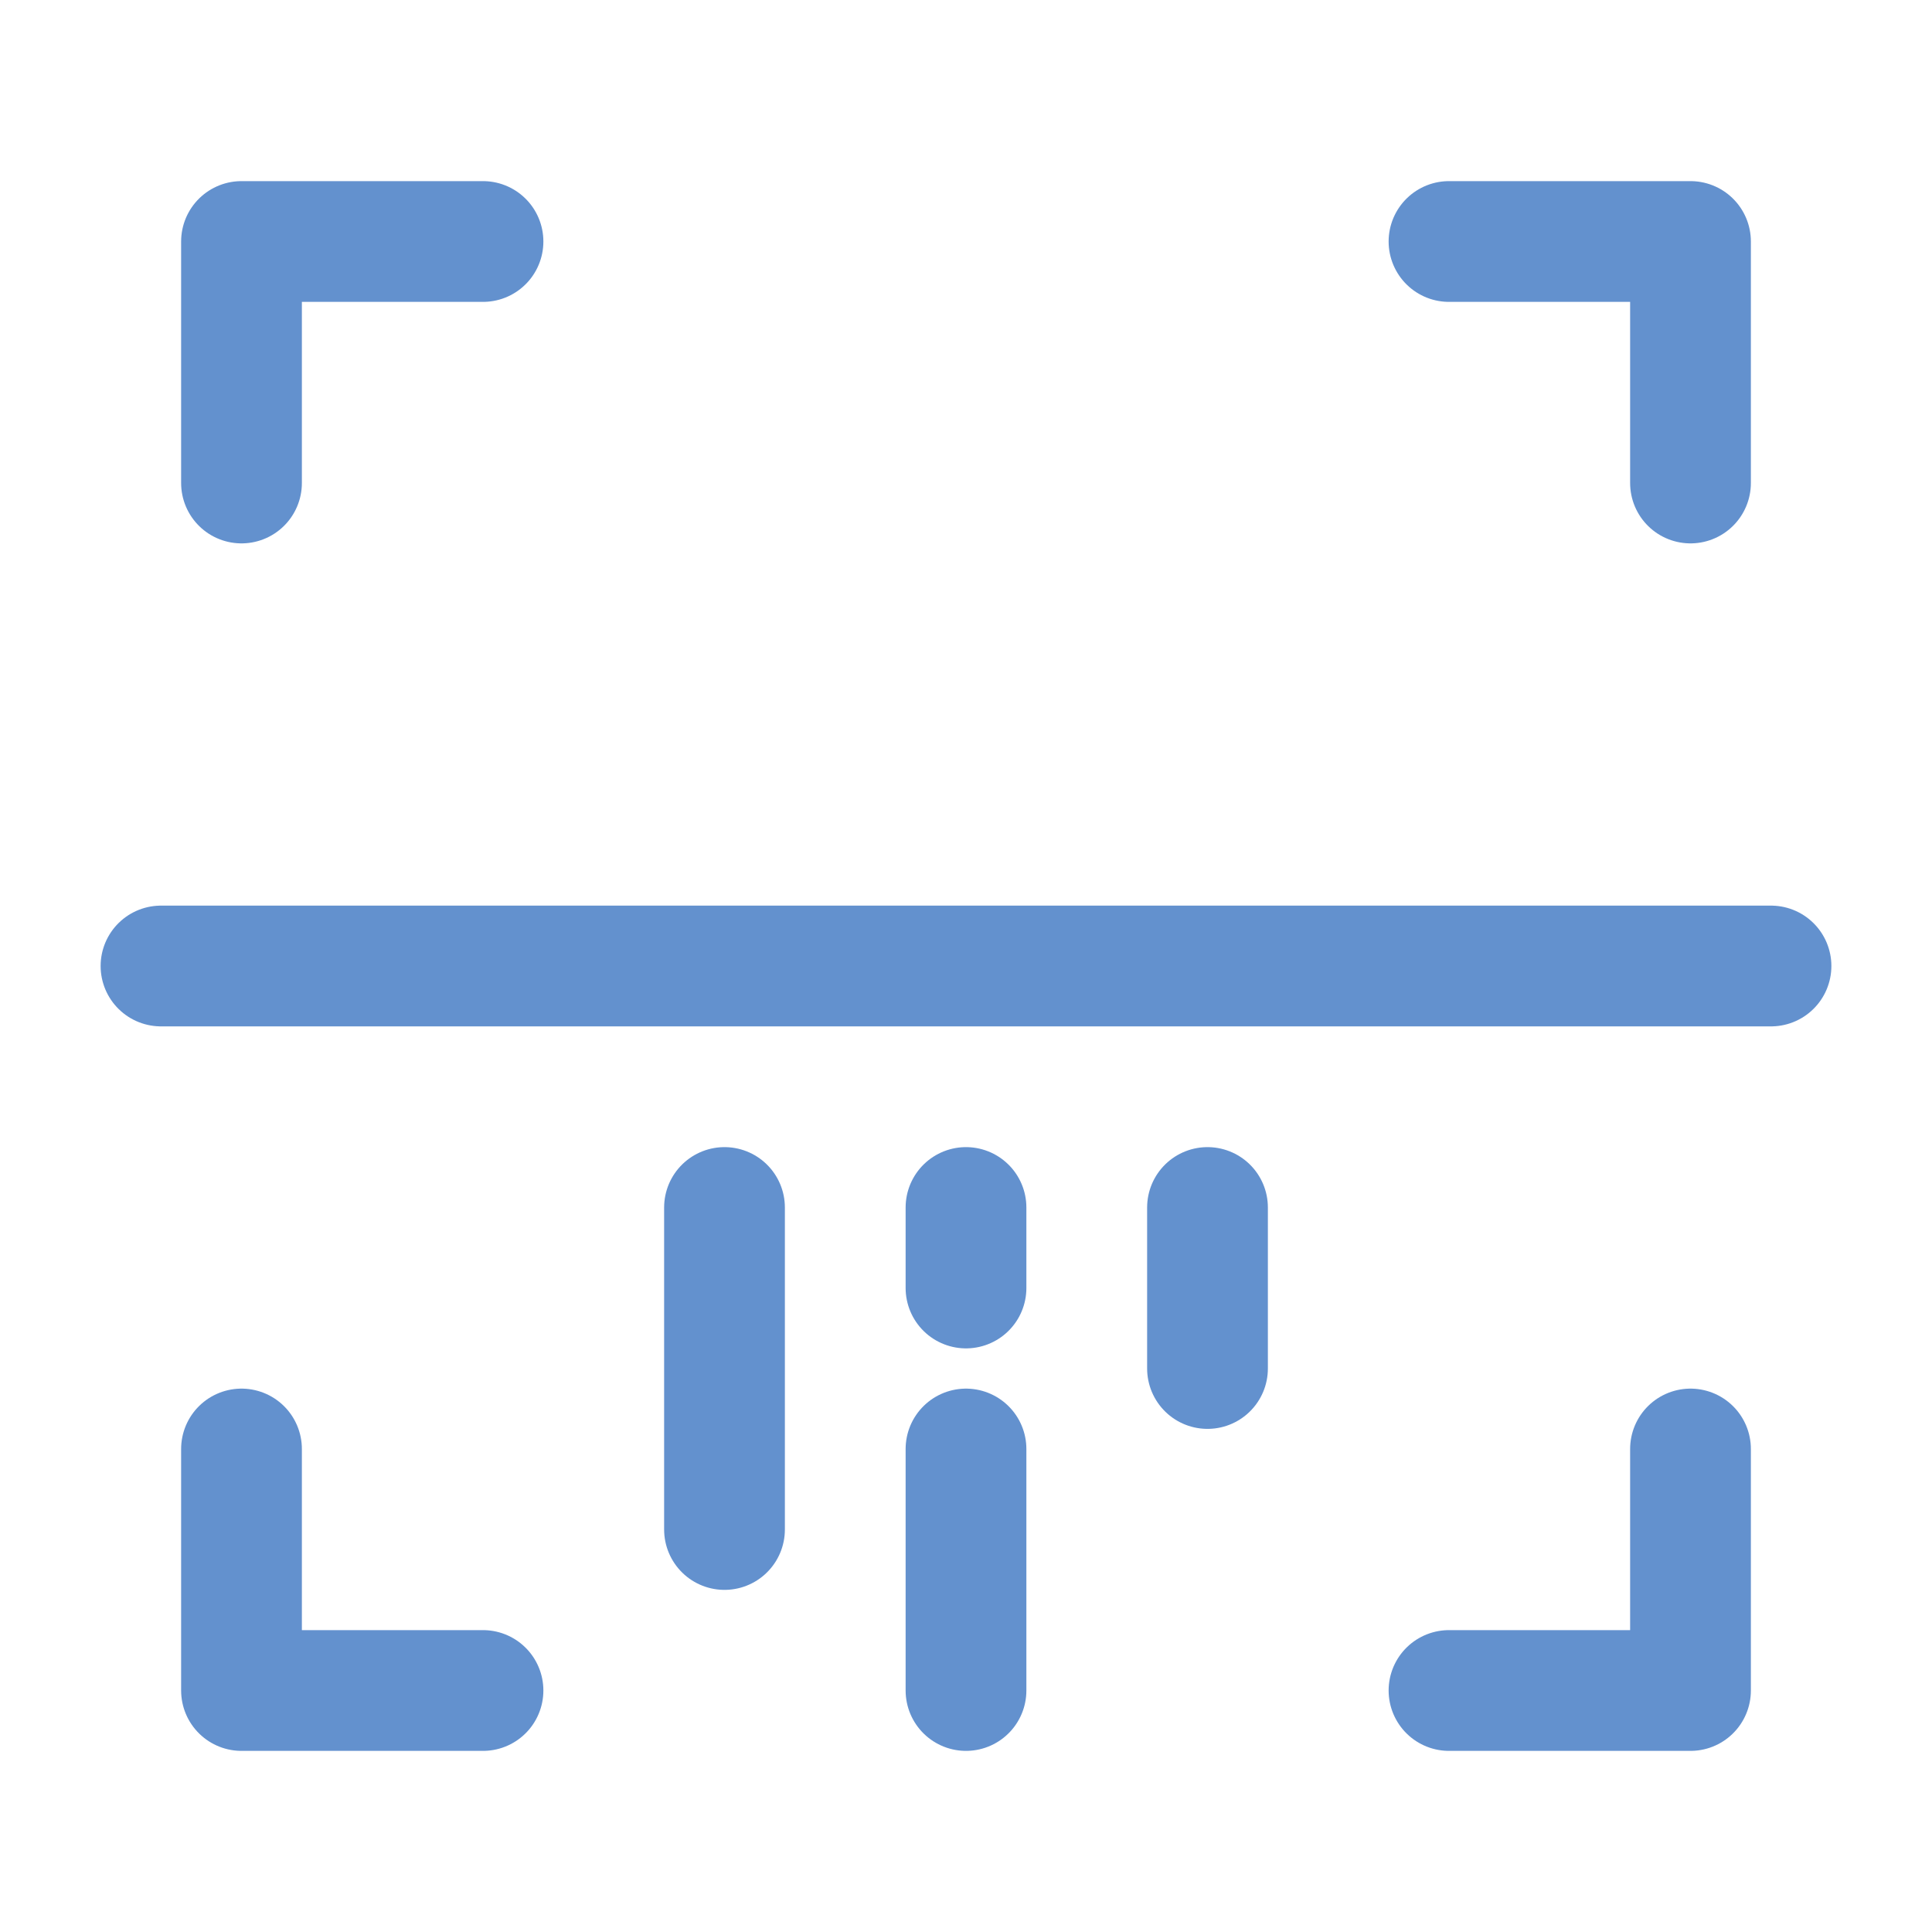
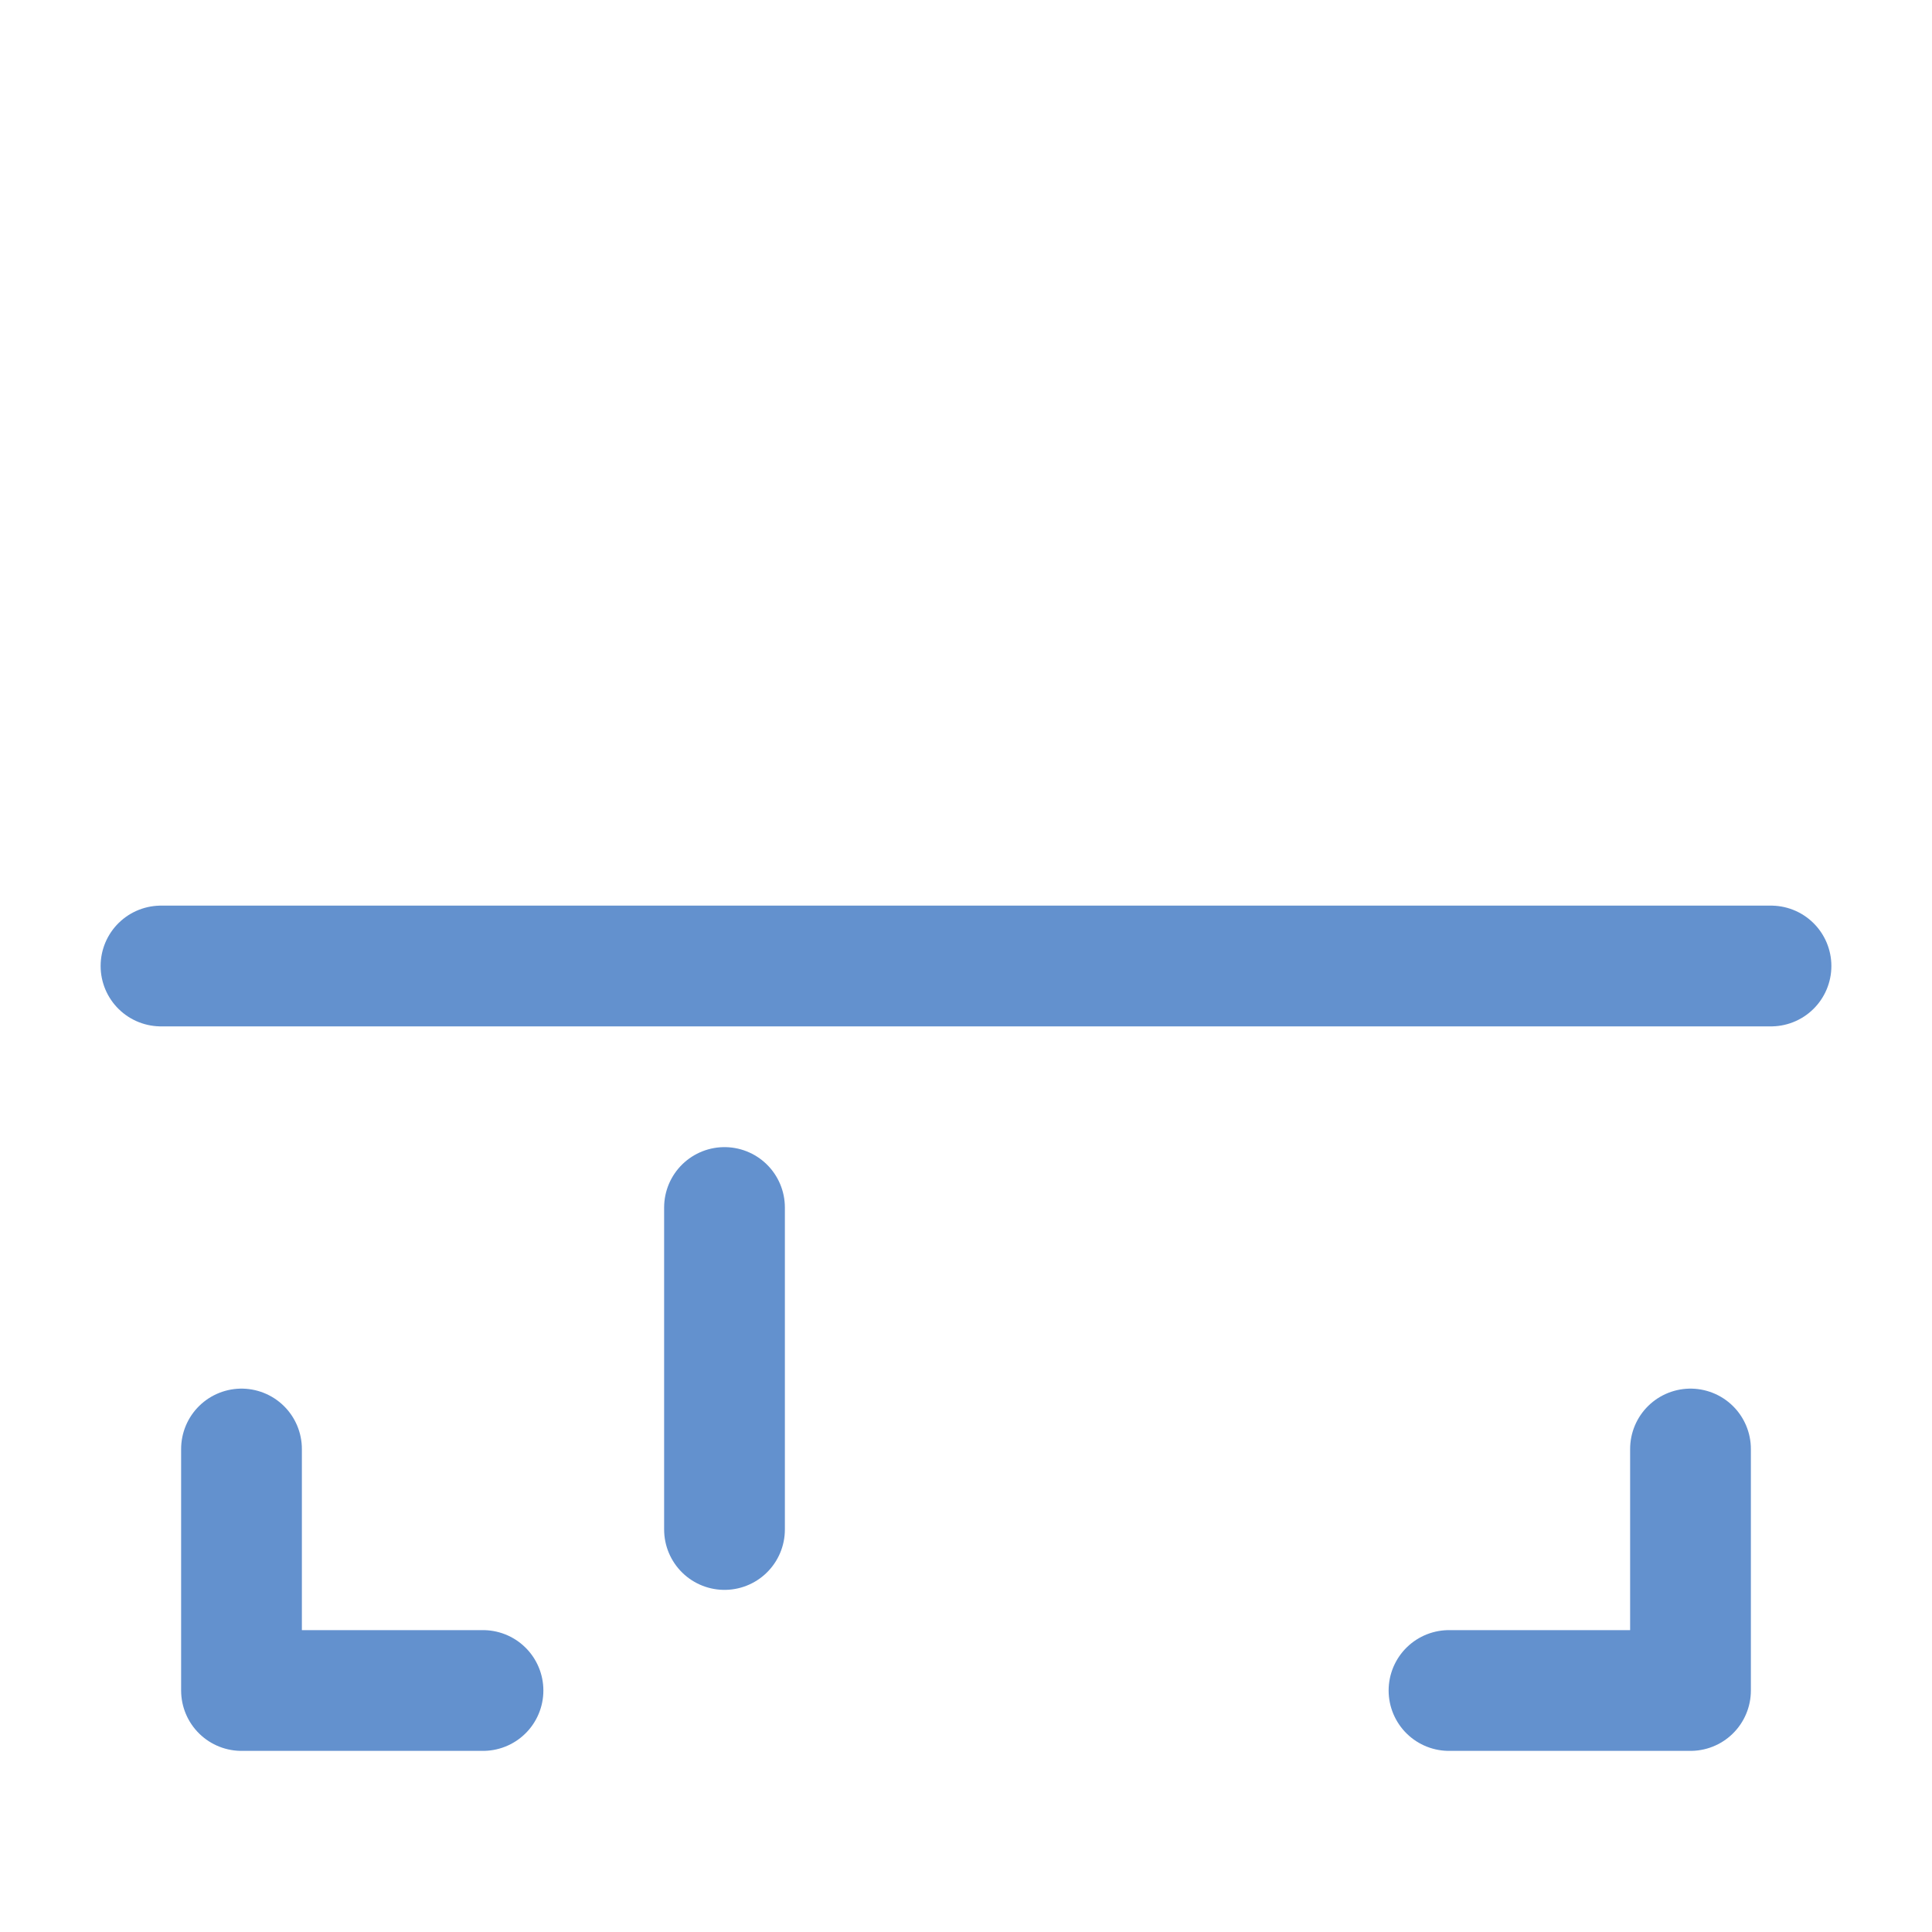
<svg xmlns="http://www.w3.org/2000/svg" width="24" height="24" viewBox="0 0 24 24" fill="none">
-   <path d="M6 3H3V6" stroke="#6391CE" stroke-width="1.5" stroke-linecap="round" stroke-linejoin="round" />
  <path d="M2 12H12L22 12" stroke="#6391CE" stroke-width="1.5" stroke-linecap="round" stroke-linejoin="round" />
  <path d="M9 19V17V15" stroke="#6391CE" stroke-width="1.5" stroke-linecap="round" stroke-linejoin="round" />
-   <path d="M12 16V15.5V15" stroke="#6391CE" stroke-width="1.5" stroke-linecap="round" stroke-linejoin="round" />
-   <path d="M15 17V16V15" stroke="#6391CE" stroke-width="1.5" stroke-linecap="round" stroke-linejoin="round" />
-   <path d="M12 21V19.5V18" stroke="#6391CE" stroke-width="1.5" stroke-linecap="round" stroke-linejoin="round" />
-   <path d="M18 3H21V6" stroke="#6391CE" stroke-width="1.5" stroke-linecap="round" stroke-linejoin="round" />
  <path d="M6 21H3V18" stroke="#6391CE" stroke-width="1.5" stroke-linecap="round" stroke-linejoin="round" />
  <path d="M18 21H21V18" stroke="#6391CE" stroke-width="1.5" stroke-linecap="round" stroke-linejoin="round" />
</svg>